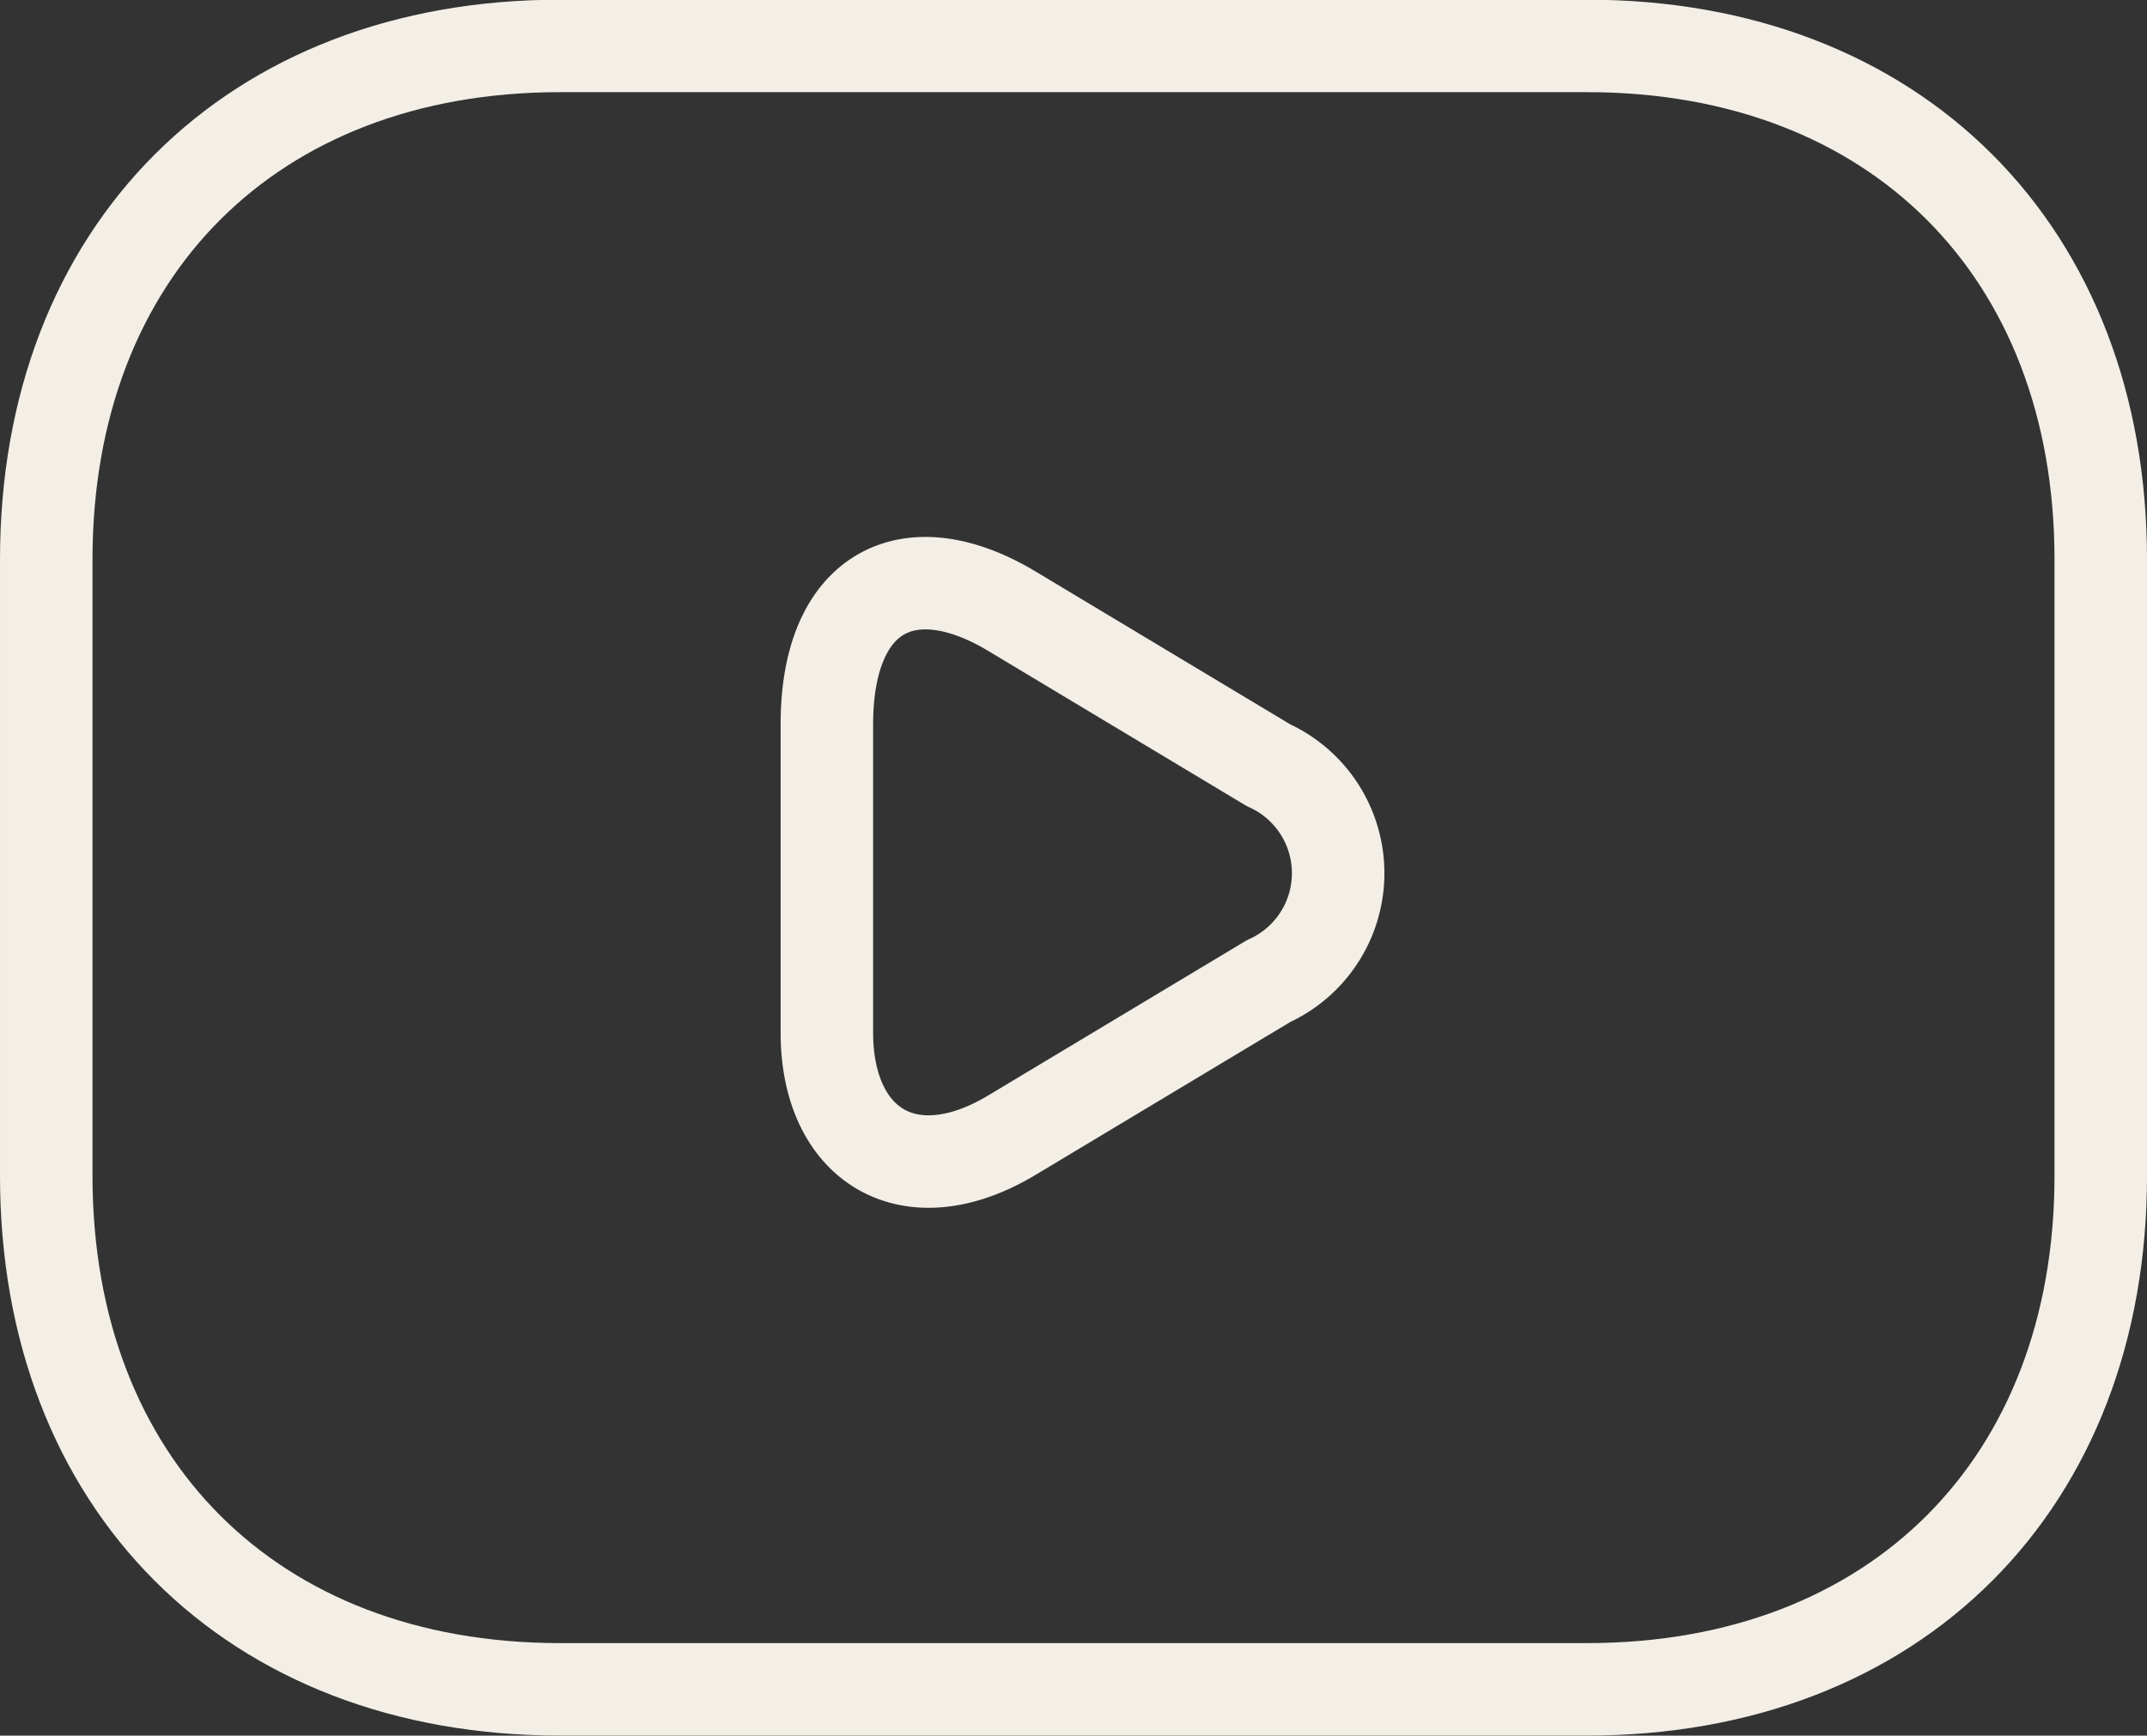
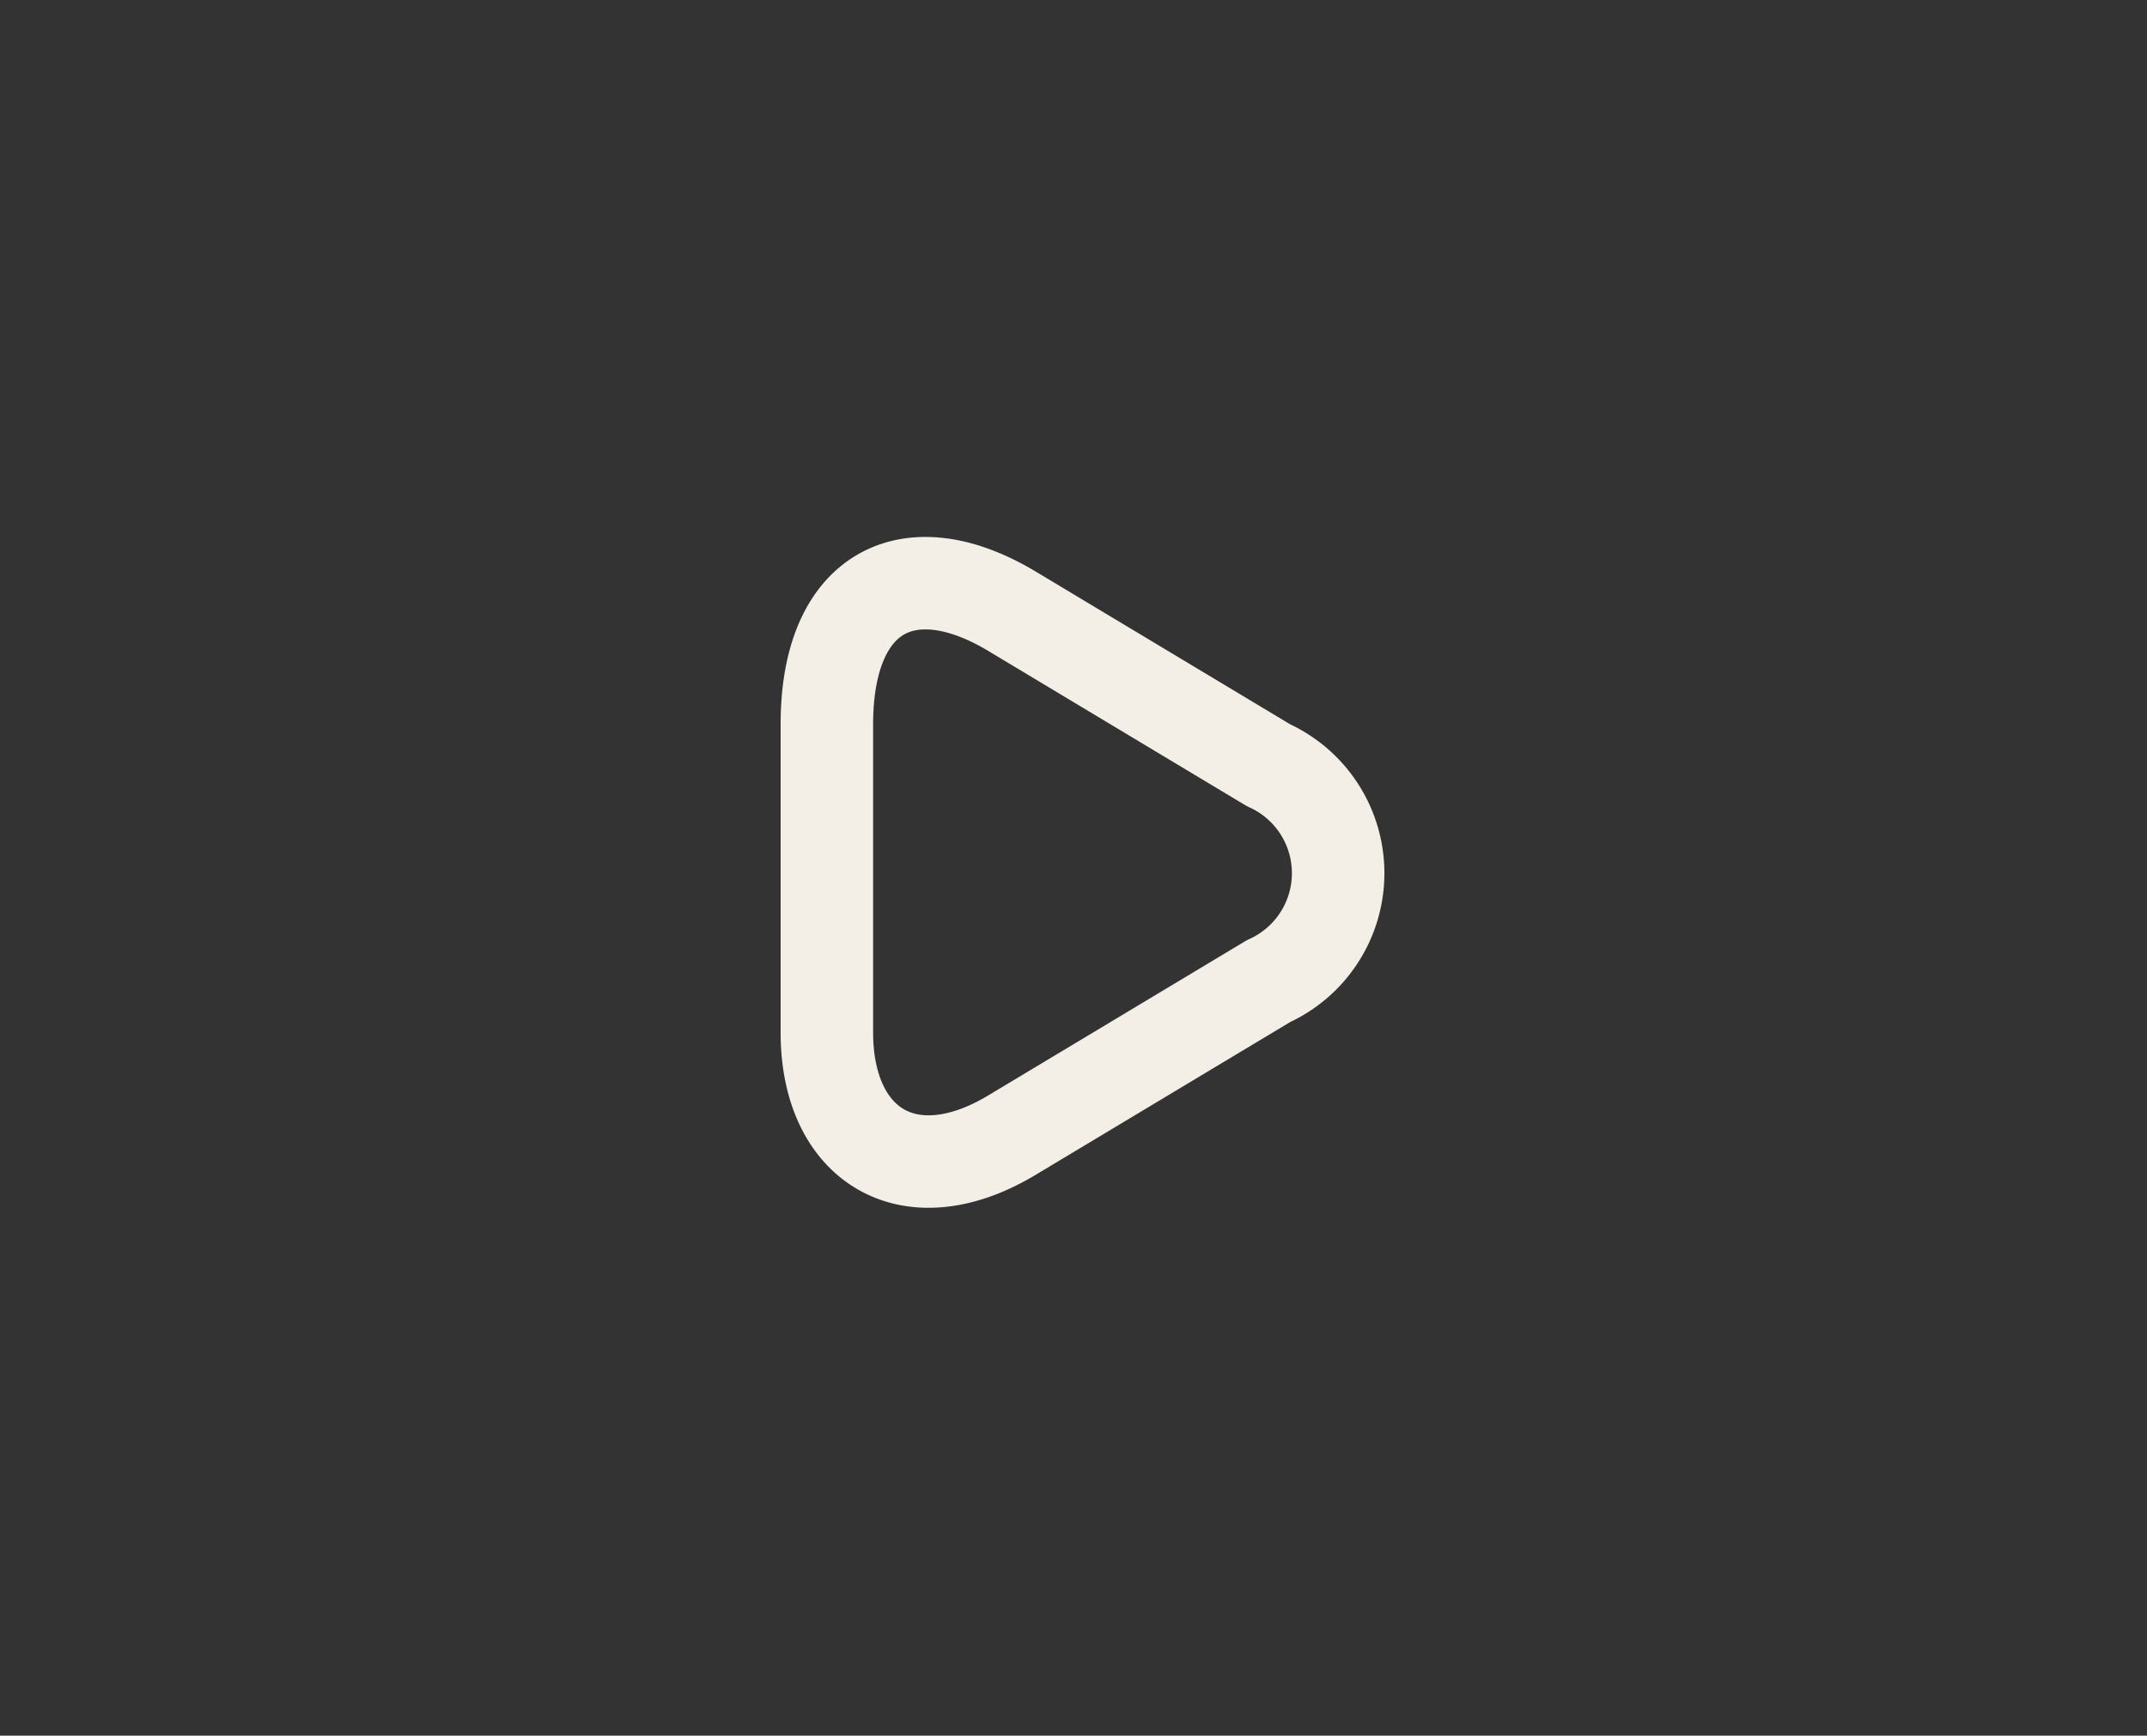
<svg xmlns="http://www.w3.org/2000/svg" width="34.817" height="28.154" viewBox="0 0 34.817 28.154">
  <rect x="0" y="0" width="34.817" height="28.154" fill="#333333" stroke="none" />
  <g transform="translate(-143.25 -3.438)">
-     <path d="M168.988,30.841H152.329c-5,0-8.329-3.332-8.329-8.329v-10c0-5,3.332-8.329,8.329-8.329h16.659c5,0,8.329,3.332,8.329,8.329v10C177.317,27.509,173.985,30.841,168.988,30.841Z" fill="none" stroke="#f3efe6" stroke-linecap="round" stroke-linejoin="round" stroke-miterlimit="10" stroke-width="1.5" />
    <path d="M159.659,13.352l4.164,2.5a1.922,1.922,0,0,1,0,3.5l-4.164,2.5c-1.666,1-3,.167-3-1.666v-5C156.66,13.019,157.993,12.353,159.659,13.352Z" fill="none" stroke="#f3efe6" stroke-linecap="round" stroke-linejoin="round" stroke-miterlimit="10" stroke-width="1.5" />
  </g>
</svg>